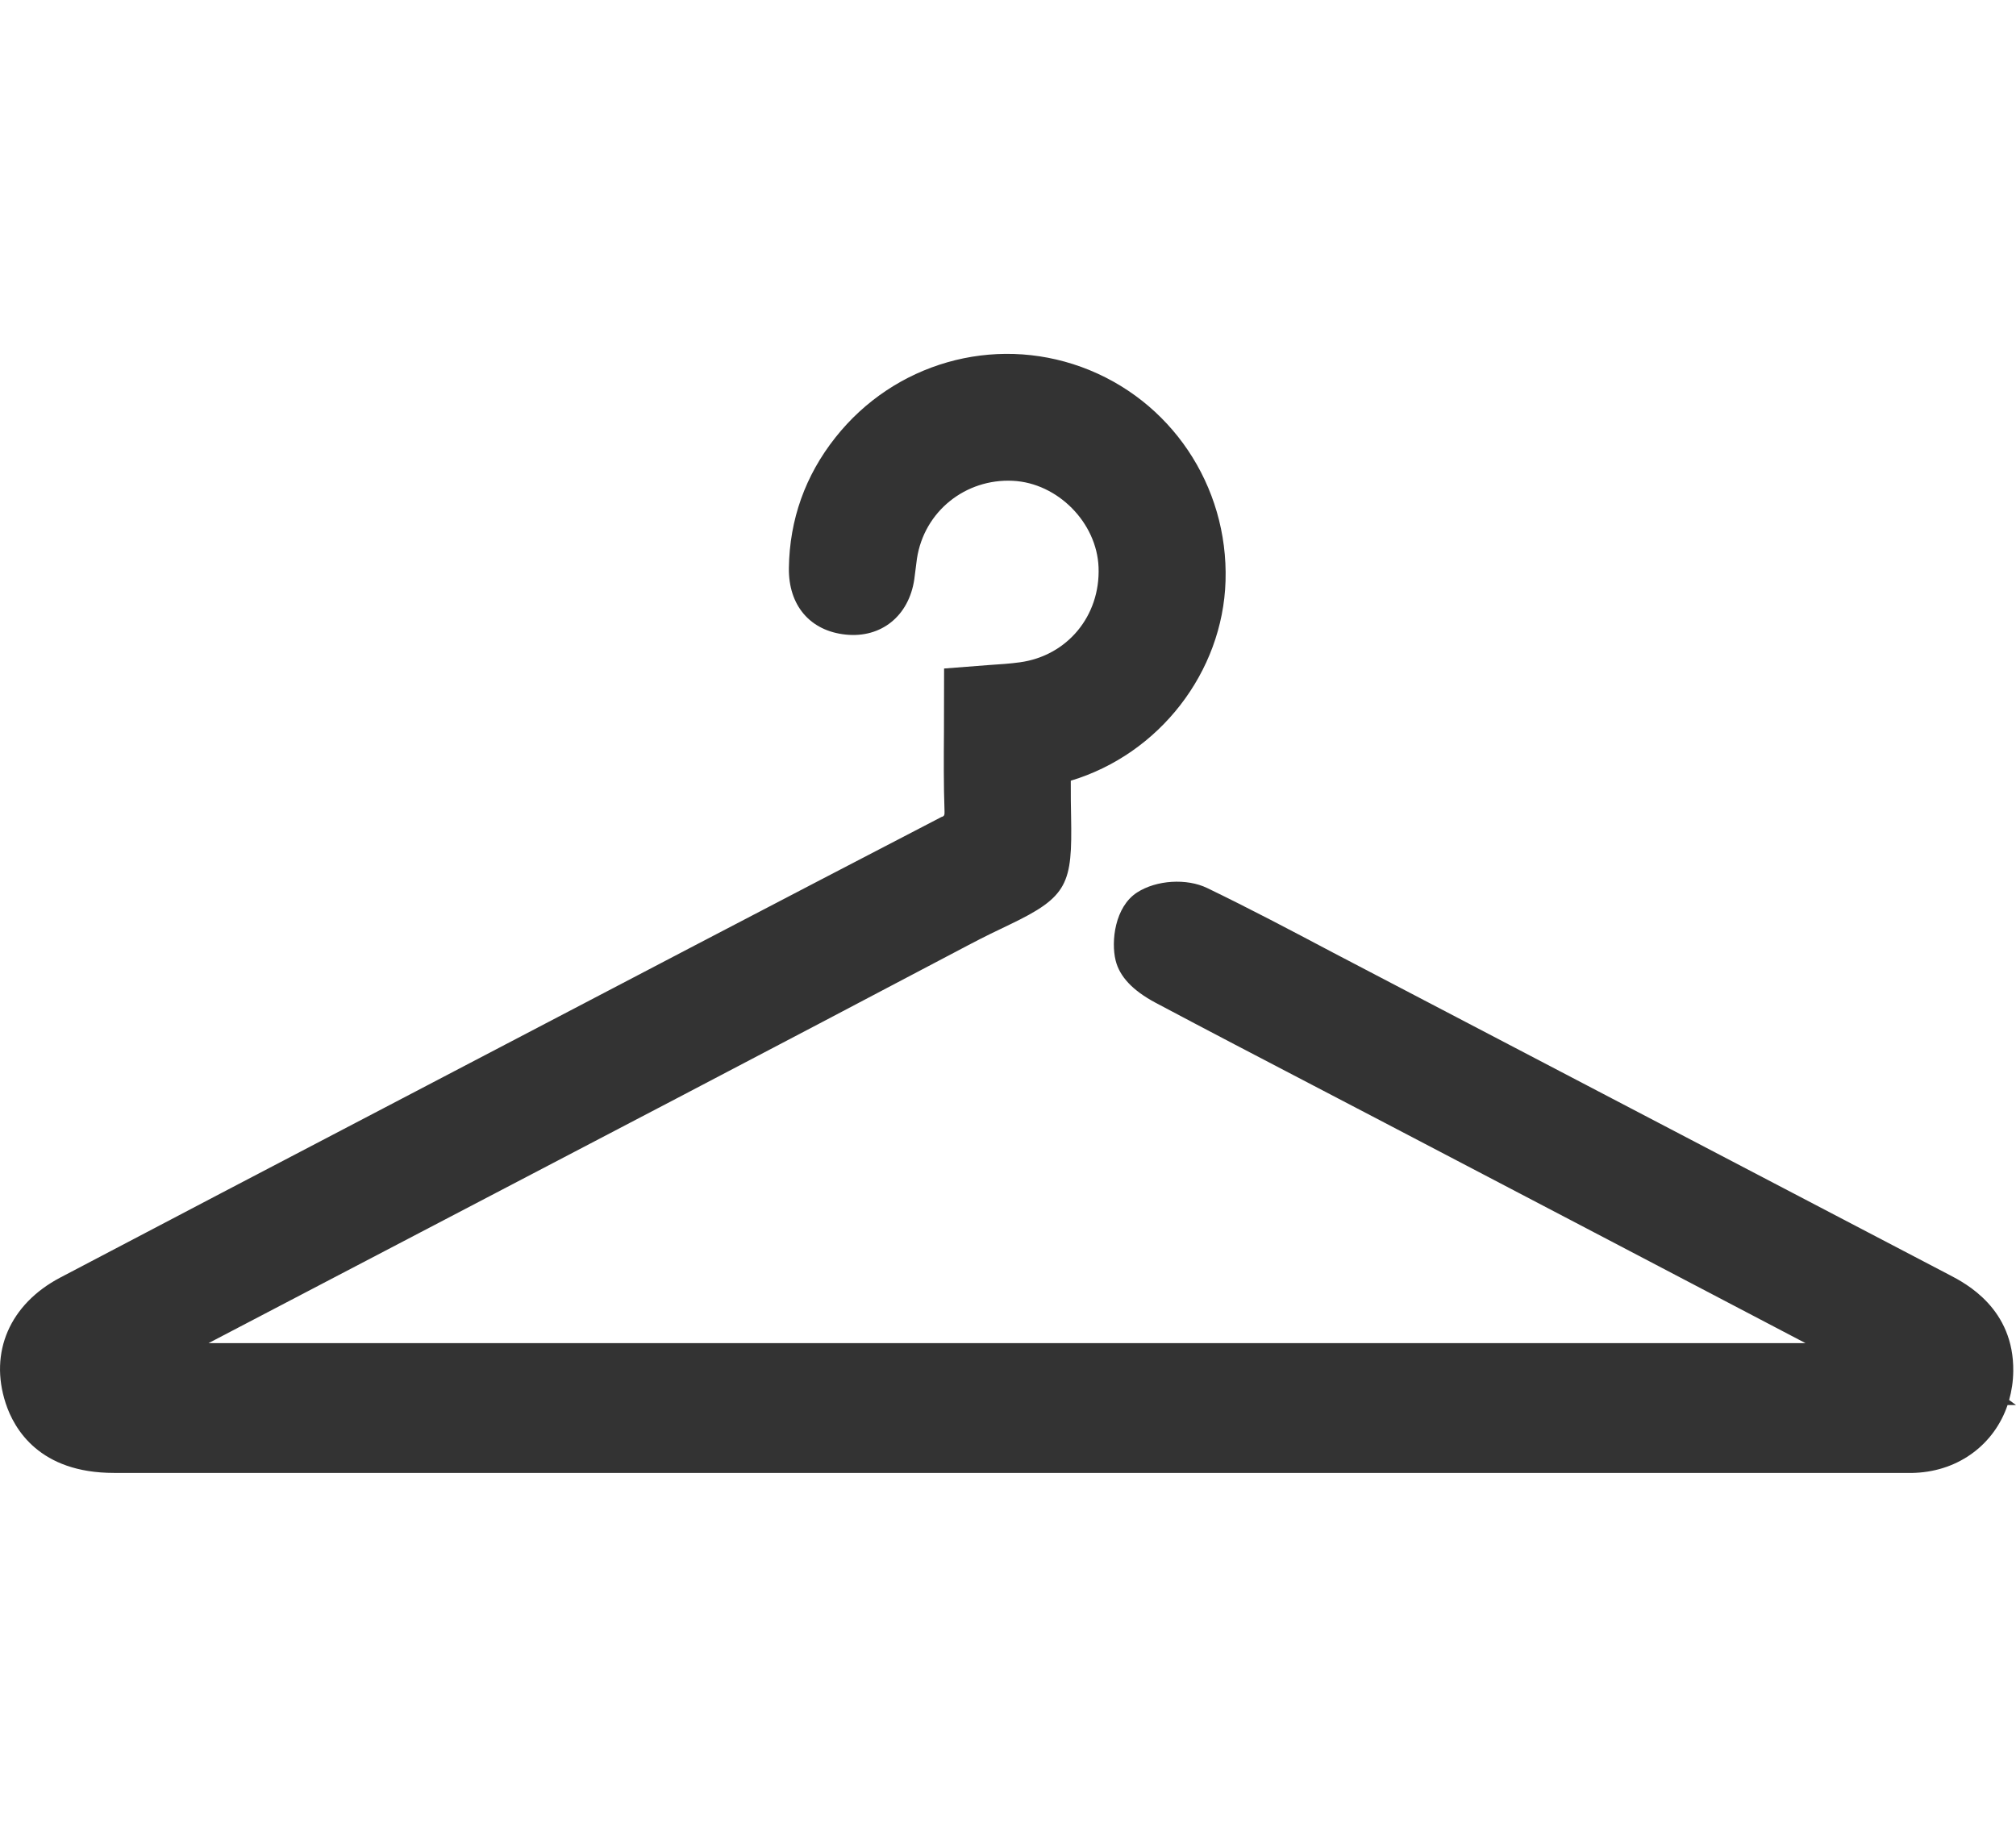
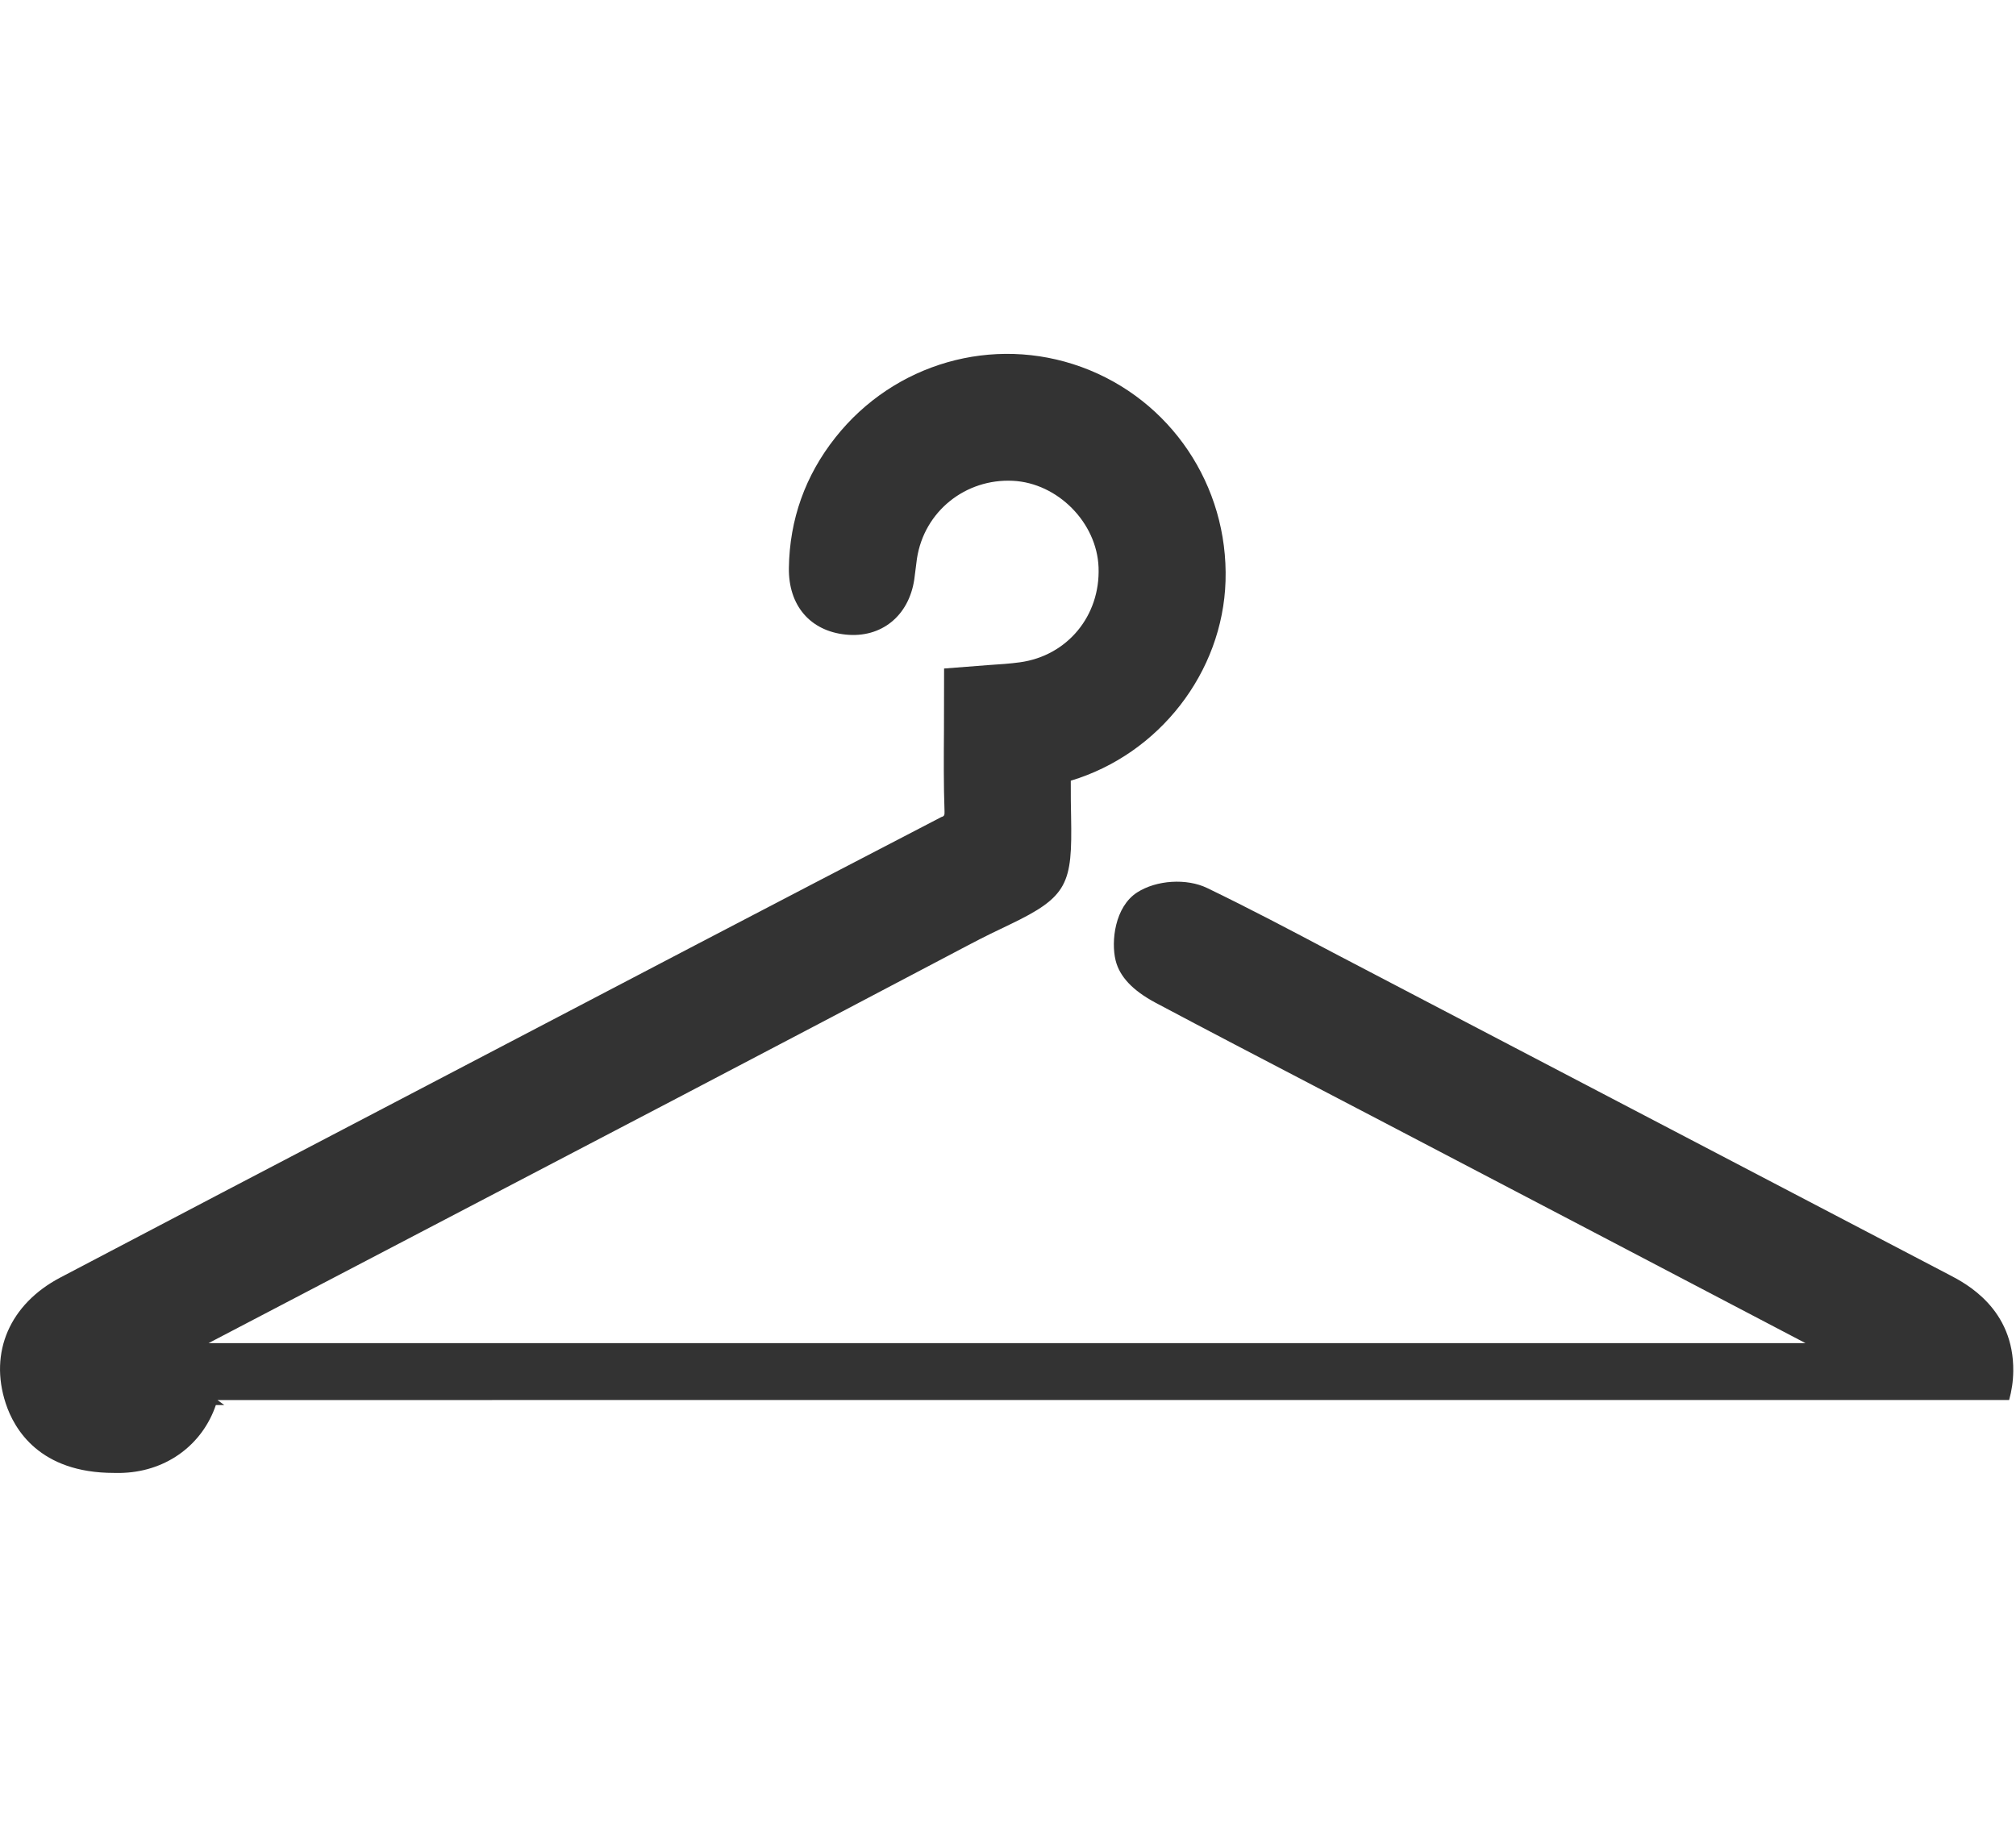
<svg xmlns="http://www.w3.org/2000/svg" id="_レイヤー_2" width="64" height="58" viewBox="0 0 64 58">
  <defs>
    <style>.cls-1{fill:#333;}.cls-2{fill:none;}</style>
  </defs>
  <g id="_20231114更新分">
    <g>
-       <path class="cls-1" d="M63.782,44.451c.081-.287,.127-.593,.131-.912,.027-1.99-1.514-2.792-2.019-3.055l-19.581-10.24c-1.321-.699-2.642-1.397-3.988-2.047-.651-.315-1.609-.257-2.226,.139-.711,.46-.83,1.557-.683,2.157,.127,.517,.542,.957,1.268,1.345,1.665,.885,3.335,1.756,5.006,2.627l2.248,1.174c4.461,2.334,8.922,4.669,13.381,7.008H6.619l5.596-2.926c6.176-3.227,12.352-6.454,18.513-9.705,.536-.283,.967-.489,1.312-.653,1.872-.894,2.002-1.3,1.963-3.427-.006-.304-.013-.659-.01-1.148,2.808-.844,4.825-3.442,4.913-6.339,.093-3.034-1.745-5.765-4.573-6.796-2.805-1.022-5.944-.125-7.813,2.239-.958,1.21-1.455,2.605-1.476,4.144-.016,1.188,.675,1.997,1.804,2.113,1.125,.117,2.005-.589,2.177-1.754l.084-.656c.23-1.508,1.547-2.546,3.044-2.473,1.423,.069,2.669,1.327,2.722,2.749,.058,1.54-.993,2.808-2.498,3.014-.319,.044-.639,.064-.971,.086l-1.435,.111-.004,1.98c-.006,.865-.012,1.709,.018,2.556,.004,.114-.006,.155-.099,.179-5.159,2.677-10.308,5.372-15.458,8.068l-2.257,1.181c-3.422,1.789-6.842,3.577-10.259,5.375-1.599,.841-2.263,2.371-1.731,3.992,.27,.826,1.078,2.21,3.435,2.21H60.496c.04,.001,.08,.001,.12,.001,.065,0,.131,0,.196-.004,1.396-.066,2.502-.92,2.92-2.151h.269l-.218-.16Z" />
-       <rect class="cls-2" width="64" height="58" />
+       <path class="cls-1" d="M63.782,44.451c.081-.287,.127-.593,.131-.912,.027-1.99-1.514-2.792-2.019-3.055l-19.581-10.24c-1.321-.699-2.642-1.397-3.988-2.047-.651-.315-1.609-.257-2.226,.139-.711,.46-.83,1.557-.683,2.157,.127,.517,.542,.957,1.268,1.345,1.665,.885,3.335,1.756,5.006,2.627l2.248,1.174c4.461,2.334,8.922,4.669,13.381,7.008H6.619l5.596-2.926c6.176-3.227,12.352-6.454,18.513-9.705,.536-.283,.967-.489,1.312-.653,1.872-.894,2.002-1.3,1.963-3.427-.006-.304-.013-.659-.01-1.148,2.808-.844,4.825-3.442,4.913-6.339,.093-3.034-1.745-5.765-4.573-6.796-2.805-1.022-5.944-.125-7.813,2.239-.958,1.21-1.455,2.605-1.476,4.144-.016,1.188,.675,1.997,1.804,2.113,1.125,.117,2.005-.589,2.177-1.754l.084-.656c.23-1.508,1.547-2.546,3.044-2.473,1.423,.069,2.669,1.327,2.722,2.749,.058,1.54-.993,2.808-2.498,3.014-.319,.044-.639,.064-.971,.086l-1.435,.111-.004,1.98c-.006,.865-.012,1.709,.018,2.556,.004,.114-.006,.155-.099,.179-5.159,2.677-10.308,5.372-15.458,8.068l-2.257,1.181c-3.422,1.789-6.842,3.577-10.259,5.375-1.599,.841-2.263,2.371-1.731,3.992,.27,.826,1.078,2.21,3.435,2.21c.04,.001,.08,.001,.12,.001,.065,0,.131,0,.196-.004,1.396-.066,2.502-.92,2.92-2.151h.269l-.218-.16Z" />
    </g>
  </g>
</svg>